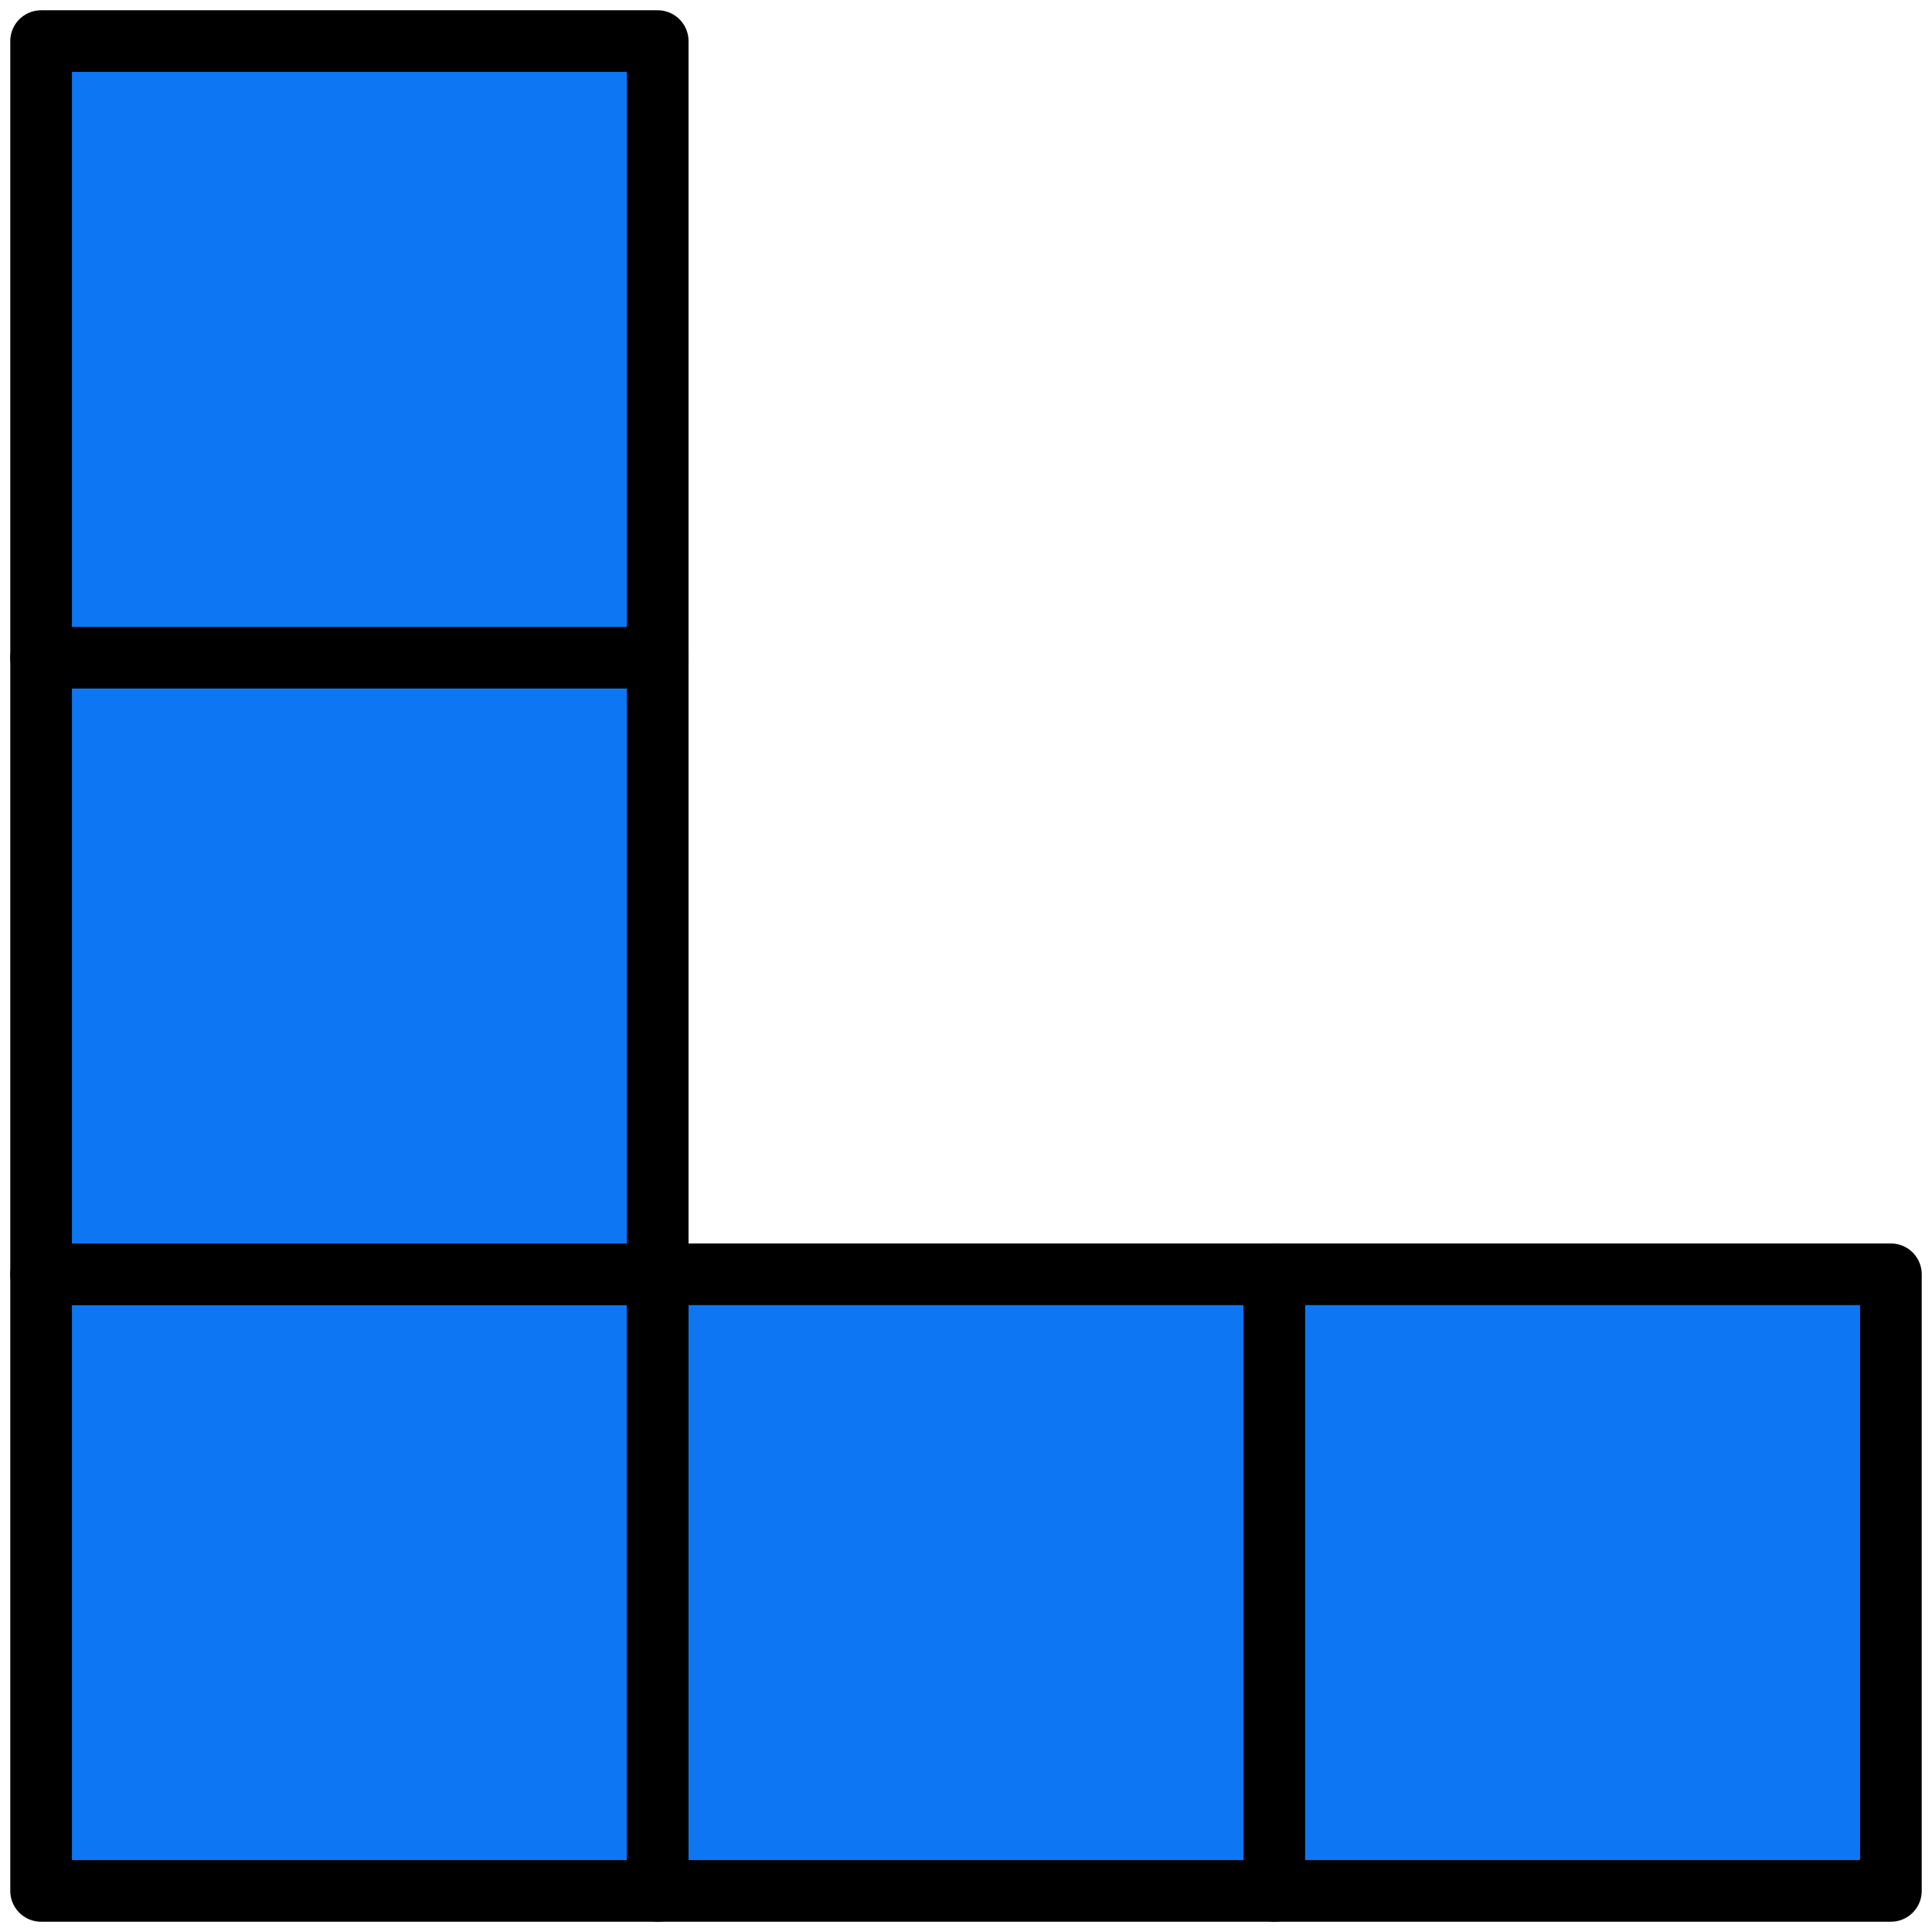
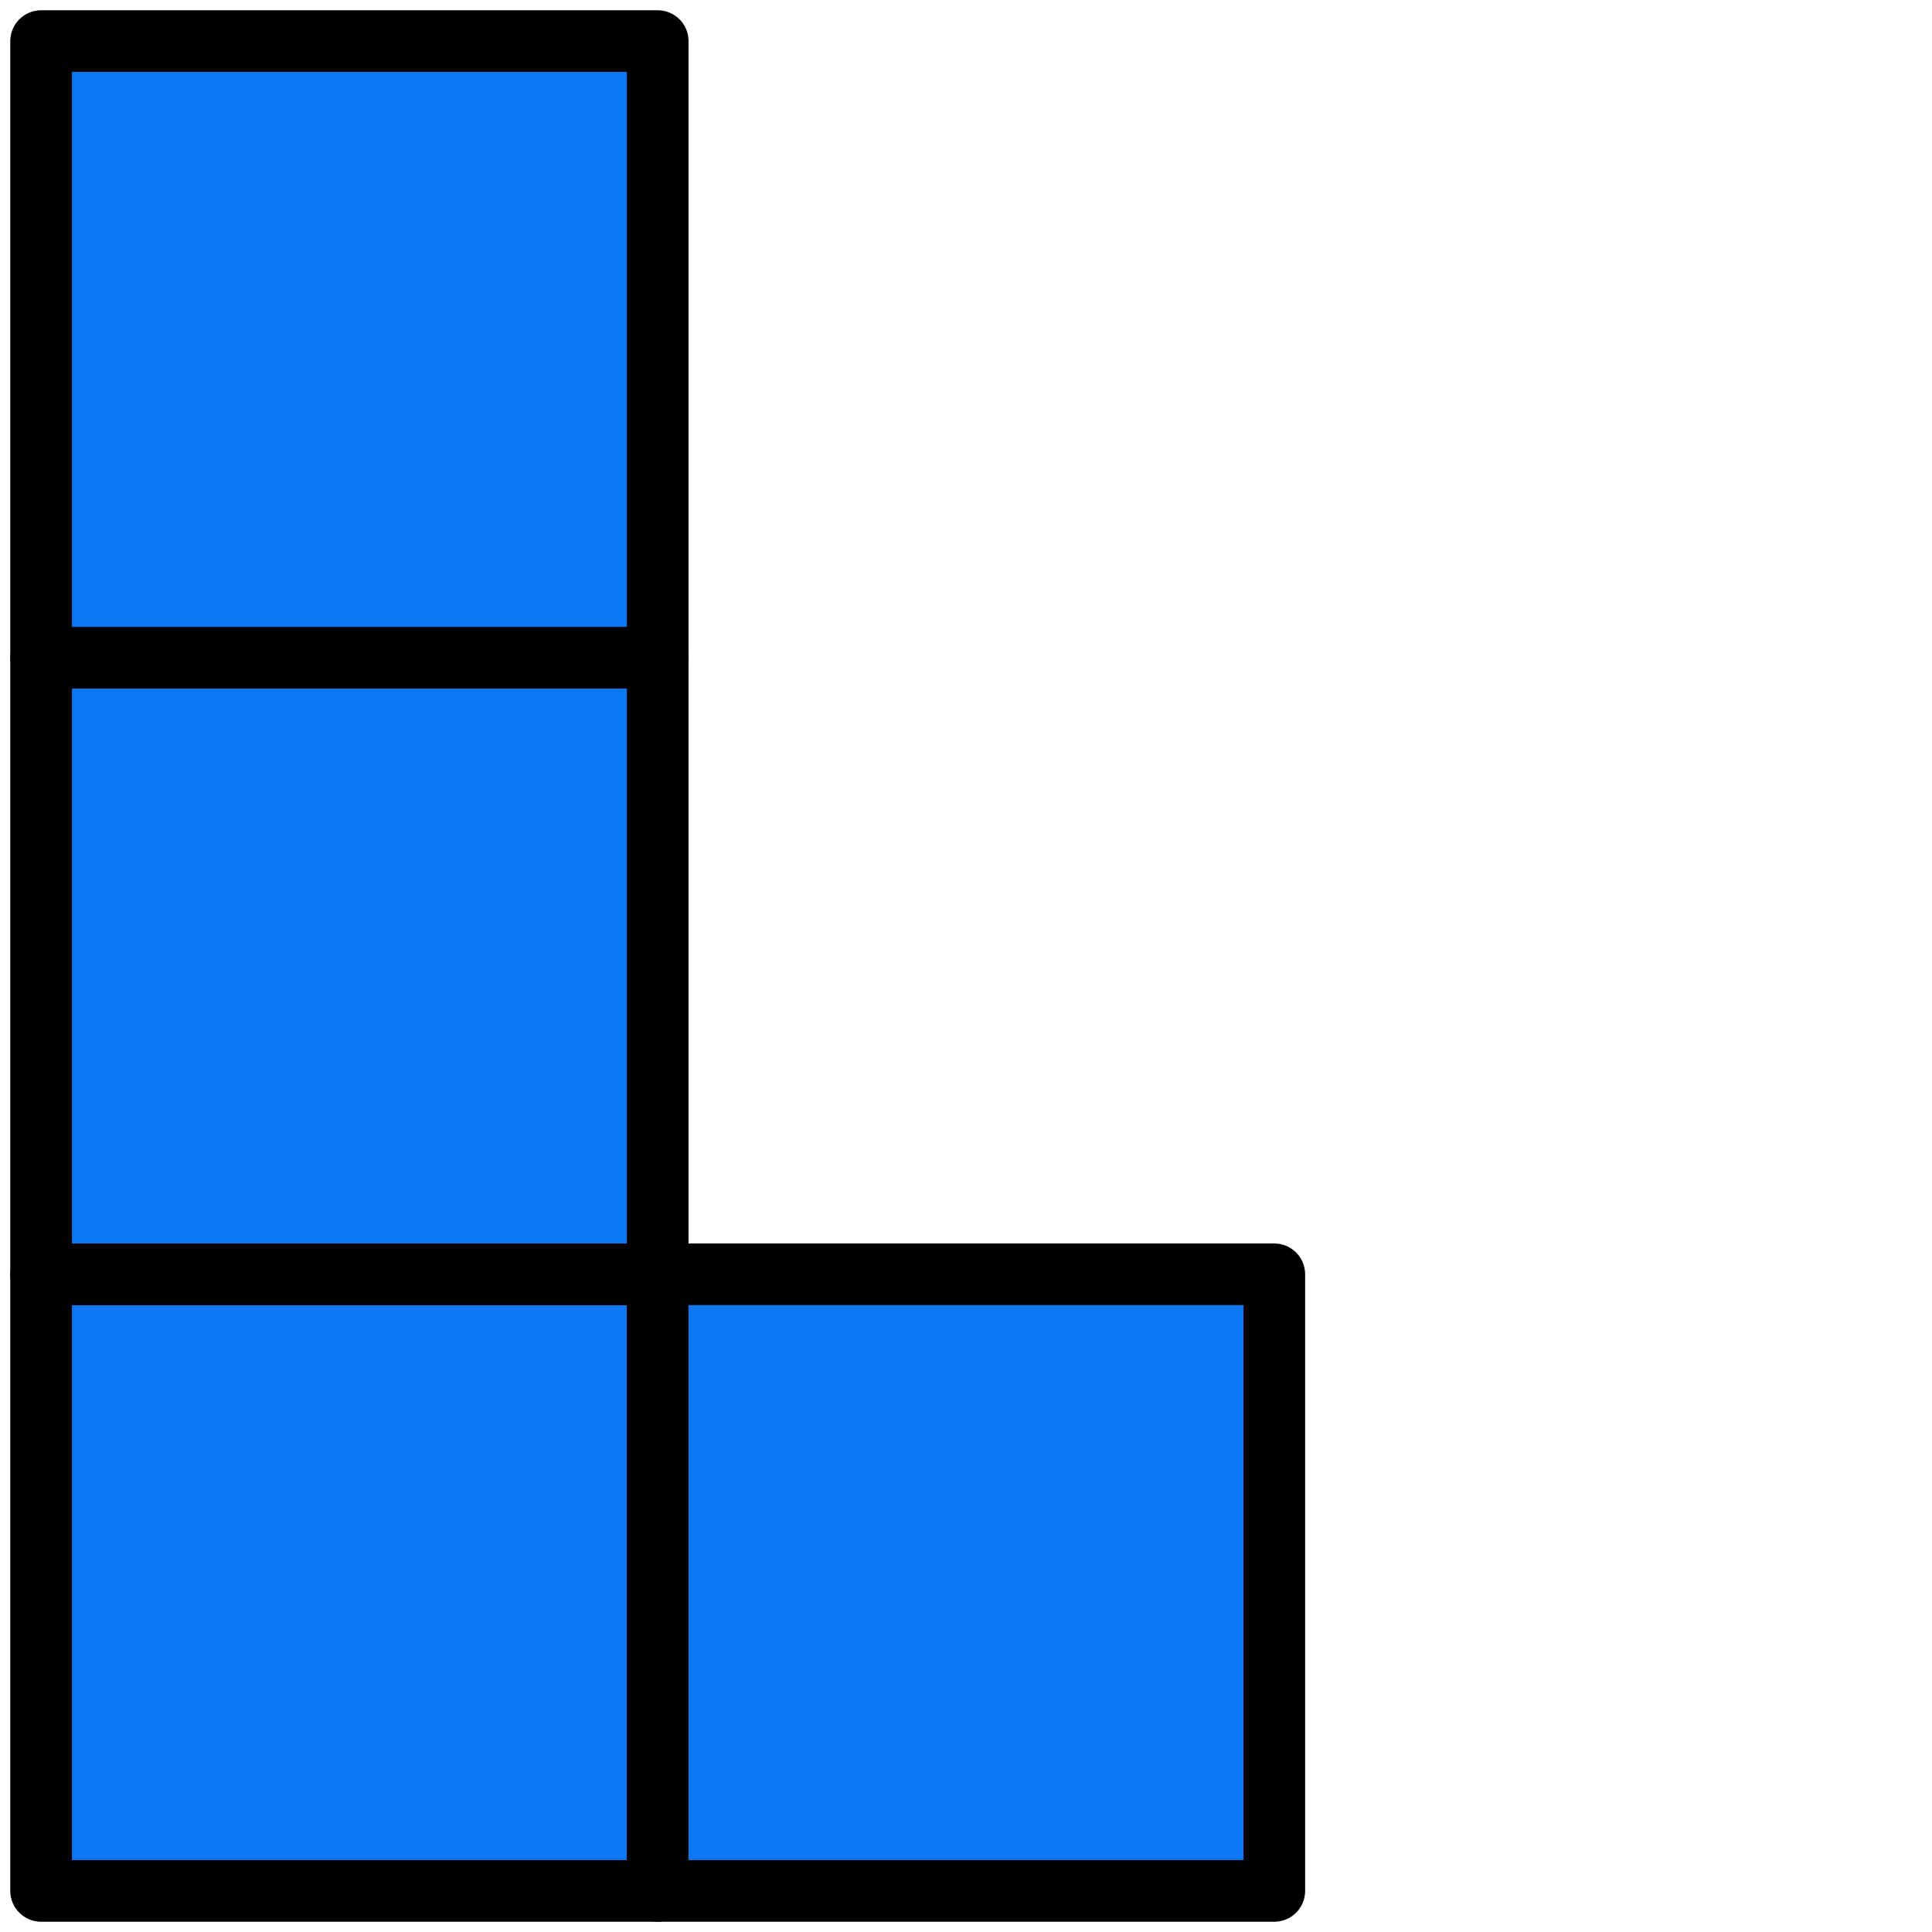
<svg xmlns="http://www.w3.org/2000/svg" width="94" height="94" viewBox="0 0 94 94" fill="none">
  <rect x="2" y="62" width="30" height="30" fill="#0D77F3" stroke="black" stroke-width="3" stroke-linejoin="round" />
  <rect x="32" y="62" width="30" height="30" fill="#0D77F3" stroke="black" stroke-width="3" stroke-linejoin="round" />
-   <rect x="62" y="62" width="30" height="30" fill="#0D77F3" stroke="black" stroke-width="3" stroke-linejoin="round" />
  <rect x="2" y="32" width="30" height="30" fill="#0D77F3" stroke="black" stroke-width="3" stroke-linejoin="round" />
  <rect x="2" y="2" width="30" height="30" fill="#0D77F3" stroke="black" stroke-width="3" stroke-linejoin="round" />
</svg>